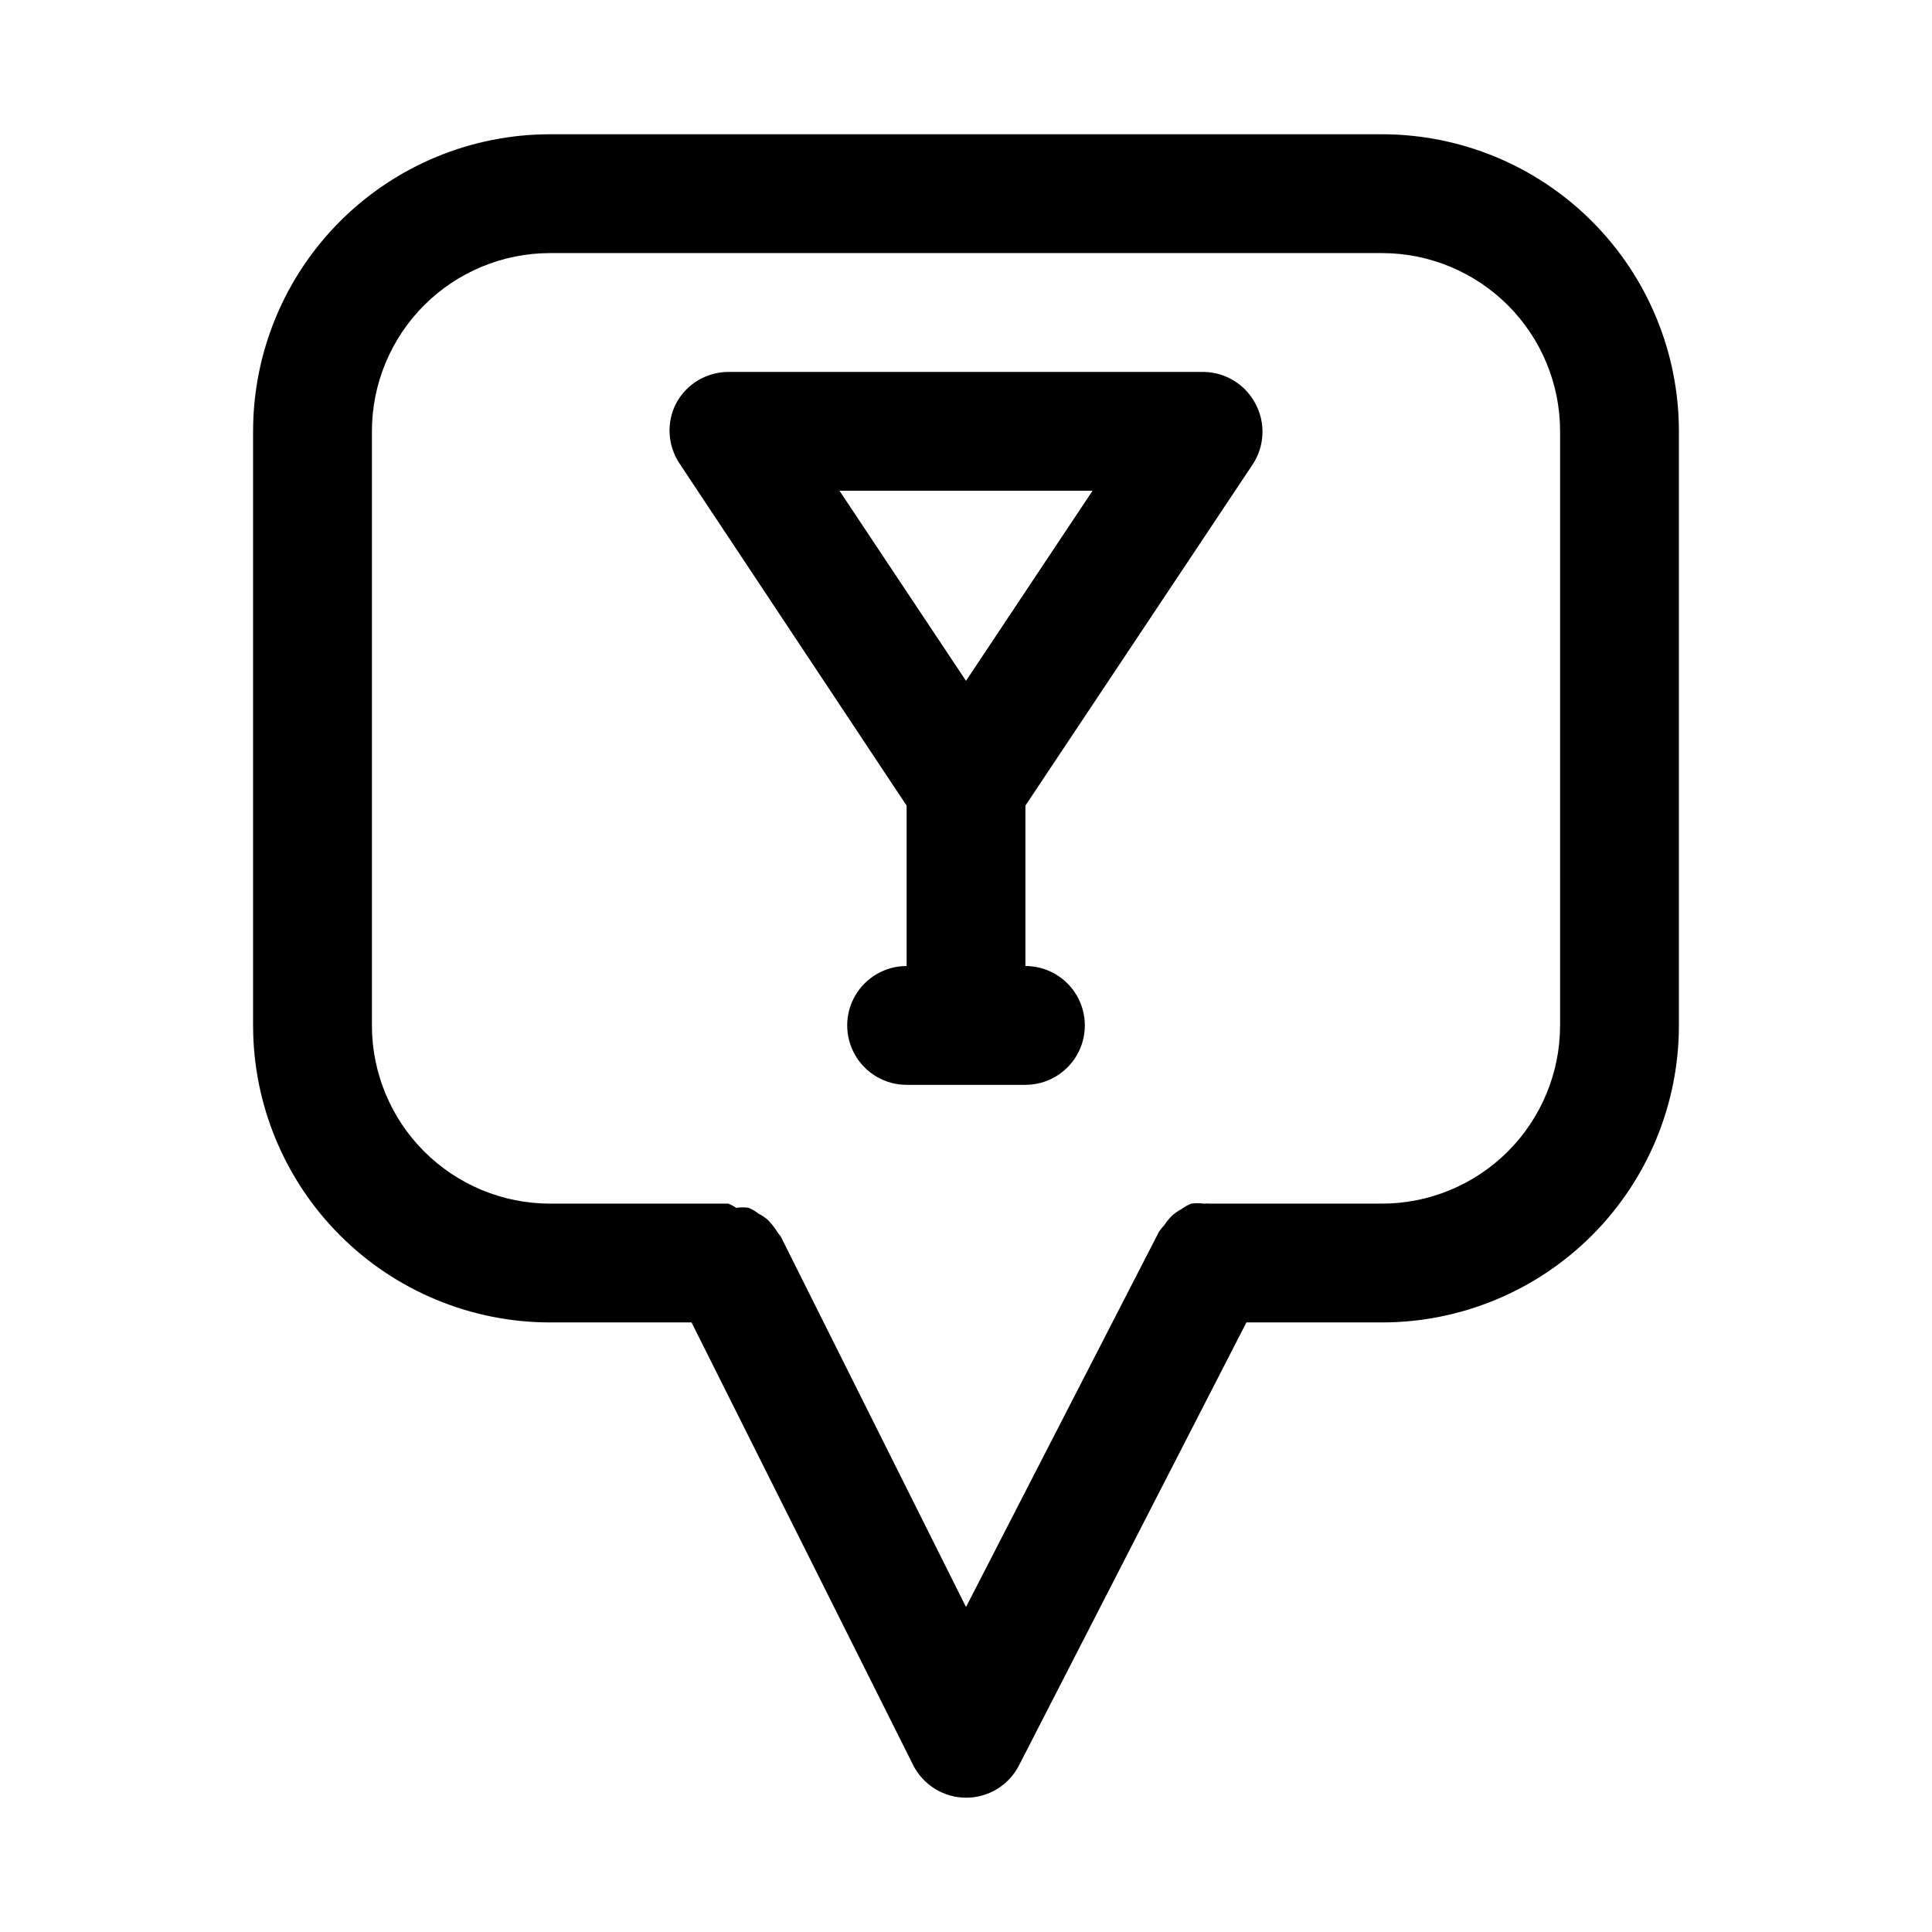
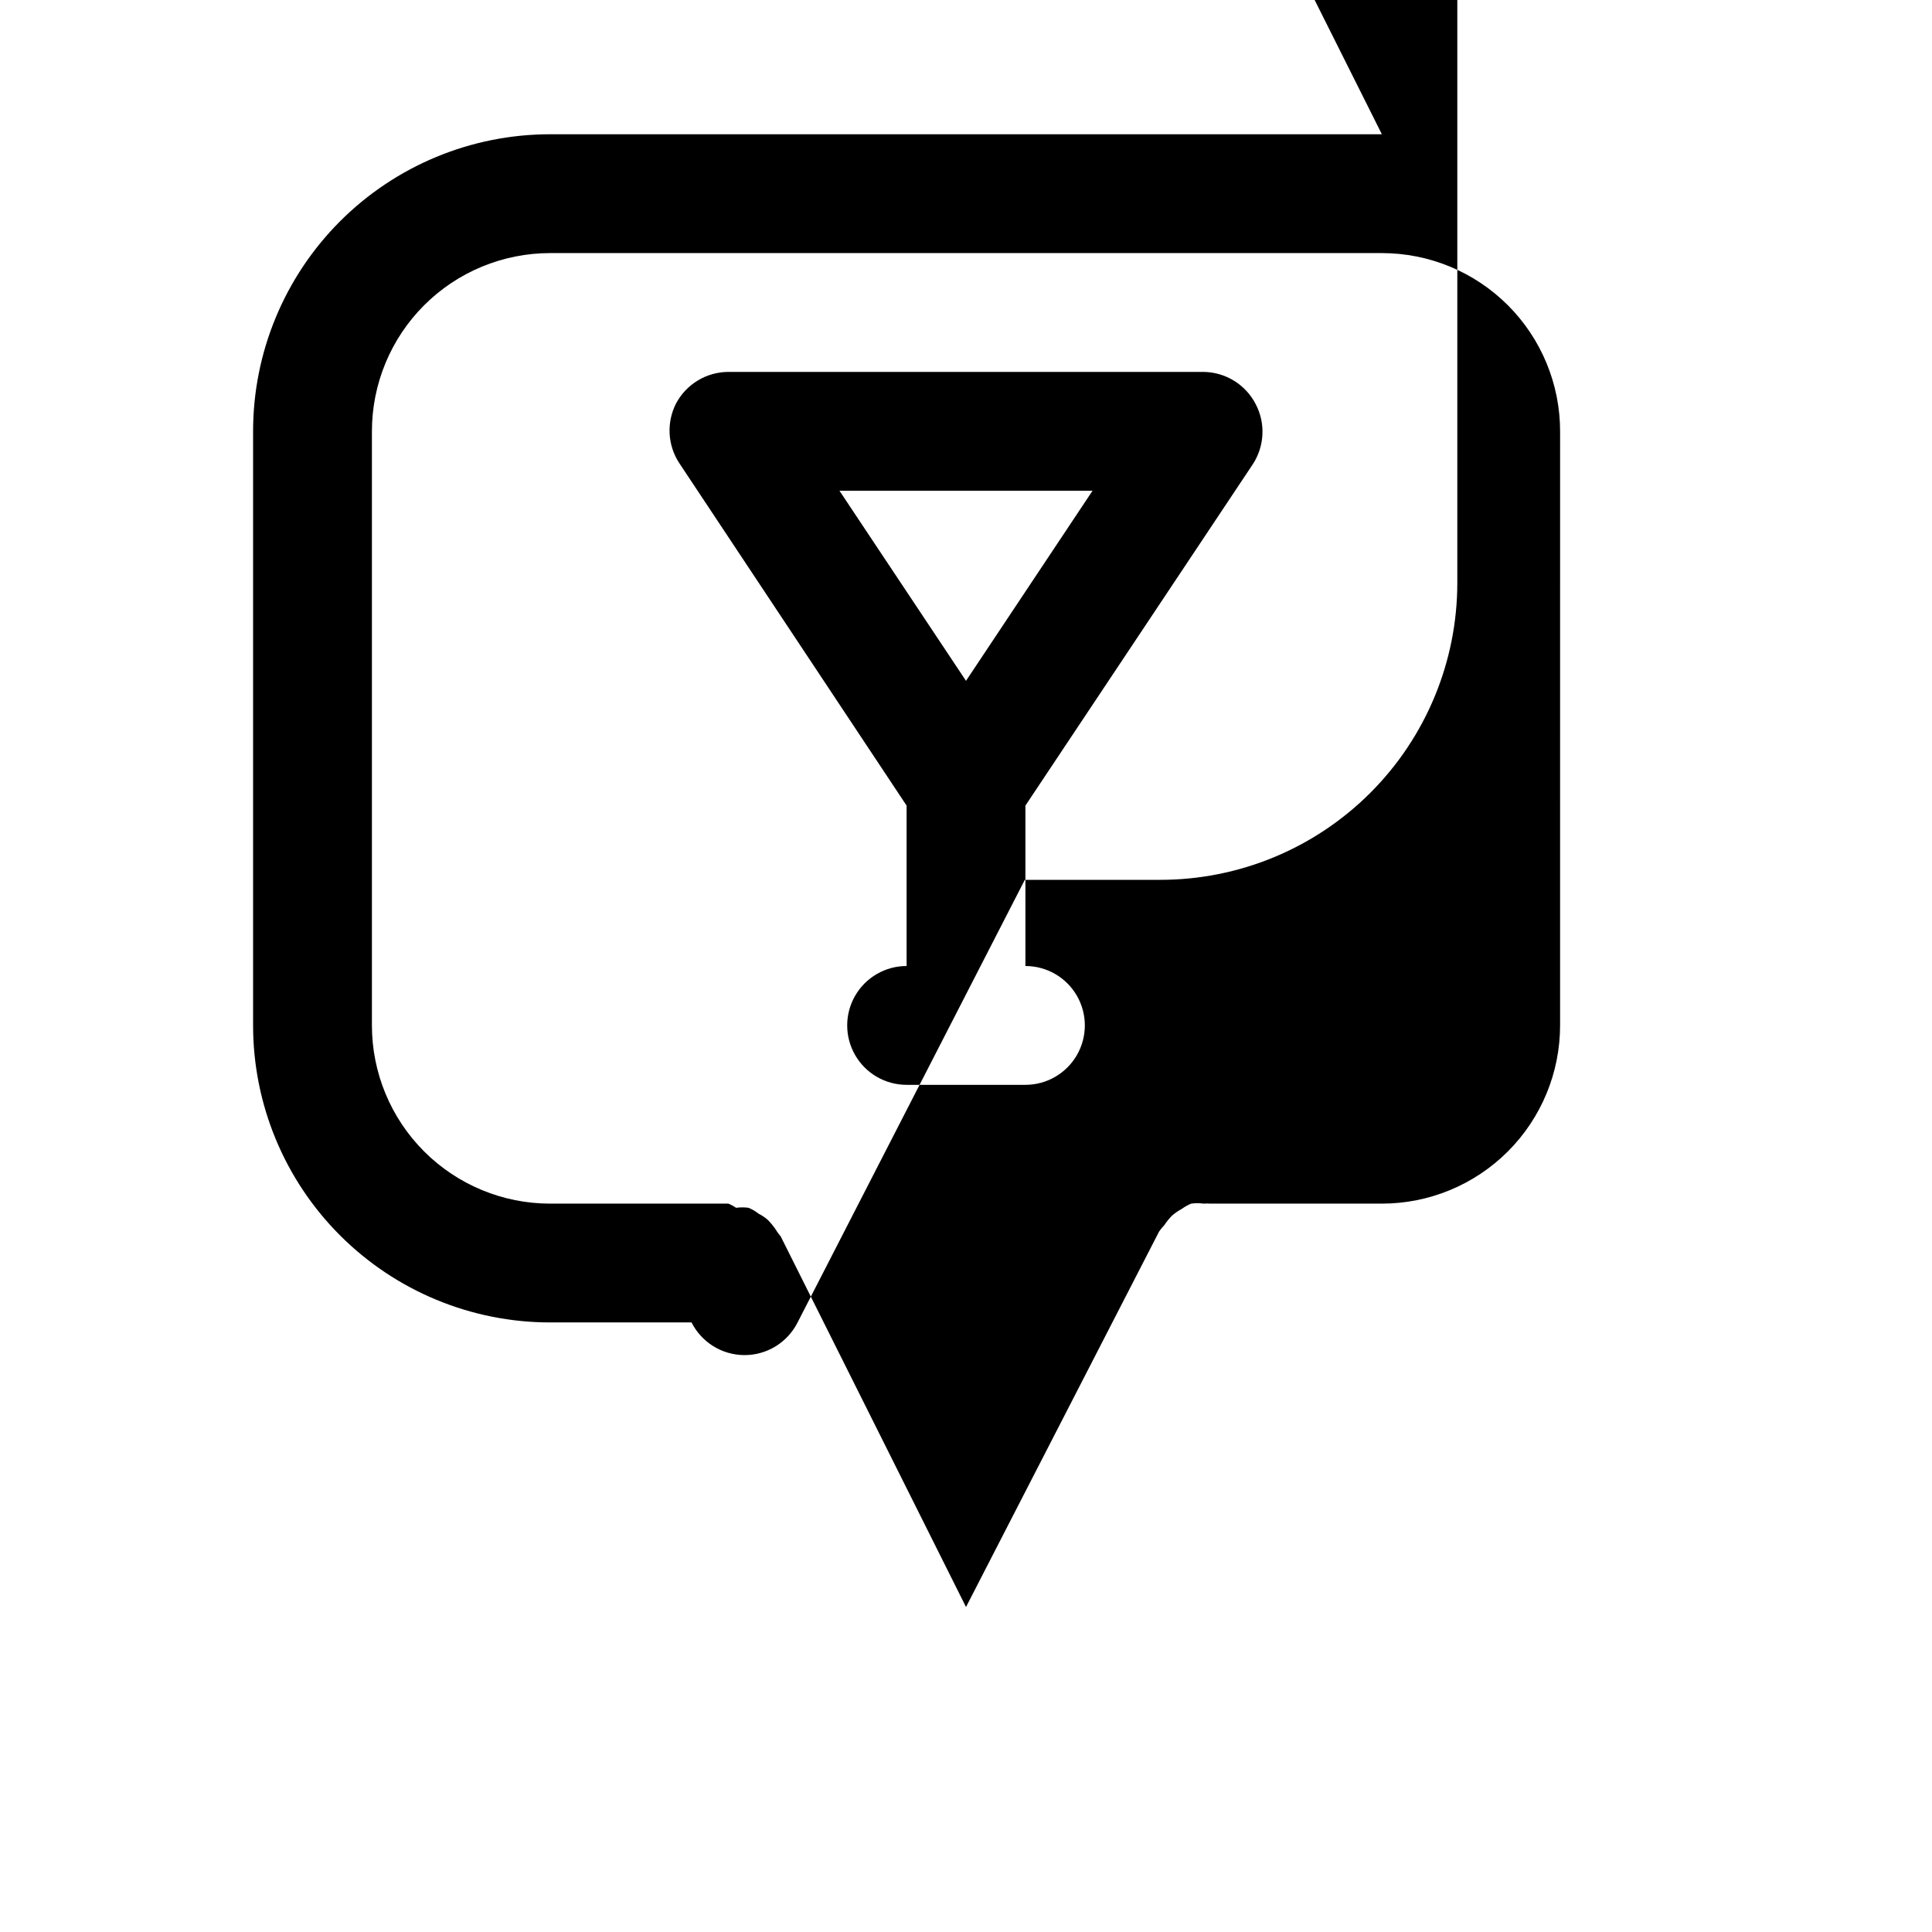
<svg xmlns="http://www.w3.org/2000/svg" fill="#000000" width="800px" height="800px" version="1.1" viewBox="144 144 512 512">
-   <path d="m510.21 179.58h-220.42c-20.875 0-40.898 8.293-55.664 23.055-14.762 14.766-23.055 34.789-23.055 55.664v157.44c0 20.879 8.293 40.902 23.055 55.664 14.766 14.762 34.789 23.055 55.664 23.055h37.473l58.727 117.29-0.004 0.004c1.309 2.594 3.312 4.777 5.785 6.305 2.473 1.531 5.32 2.344 8.23 2.352 2.891 0.008 5.727-0.781 8.199-2.281 2.469-1.5 4.481-3.652 5.812-6.219l60.297-117.45h35.898c20.879 0 40.902-8.293 55.664-23.055 14.762-14.762 23.055-34.785 23.055-55.664v-157.44c0-20.875-8.293-40.898-23.055-55.664-14.762-14.762-34.785-23.055-55.664-23.055zm47.23 236.16c0 12.527-4.977 24.539-13.832 33.398-8.859 8.859-20.871 13.836-33.398 13.836h-45.5c-0.578-0.047-1.156-0.047-1.73 0-1.098-0.152-2.211-0.152-3.309 0-0.891 0.375-1.734 0.852-2.519 1.414-0.898 0.488-1.742 1.066-2.519 1.734-0.766 0.766-1.453 1.609-2.047 2.516-0.516 0.539-0.992 1.117-1.414 1.734l-51.168 99.5-49.121-98.242s-0.945-1.102-1.258-1.73h-0.004c-0.648-0.961-1.387-1.855-2.203-2.676-0.723-0.617-1.516-1.145-2.363-1.574-0.816-0.641-1.719-1.172-2.676-1.574-1.098-0.148-2.207-0.148-3.305 0-0.645-0.441-1.328-0.809-2.047-1.102h-47.234c-12.527 0-24.539-4.977-33.398-13.836-8.855-8.859-13.832-20.871-13.832-33.398v-157.44c0-12.527 4.977-24.539 13.832-33.398 8.859-8.855 20.871-13.832 33.398-13.832h220.42c12.527 0 24.539 4.977 33.398 13.832 8.855 8.859 13.832 20.871 13.832 33.398zm-94.461-173.18h-125.95c-2.848 0.008-5.641 0.789-8.082 2.258s-4.434 3.57-5.773 6.086c-1.266 2.461-1.855 5.215-1.719 7.977 0.137 2.766 1.004 5.445 2.504 7.766l60.301 90.844v42.512c-5.625 0-10.82 3-13.633 7.871s-2.812 10.871 0 15.742c2.812 4.871 8.008 7.875 13.633 7.875h31.488c5.625 0 10.824-3.004 13.637-7.875 2.812-4.871 2.812-10.871 0-15.742s-8.012-7.871-13.637-7.871v-42.512l60.301-90.527c1.504-2.324 2.367-5.004 2.504-7.766 0.141-2.766-0.453-5.516-1.719-7.977-1.293-2.574-3.273-4.742-5.715-6.269-2.441-1.527-5.258-2.356-8.137-2.391zm-62.977 81.867-33.535-50.379h67.07z" />
+   <path d="m510.21 179.58h-220.42c-20.875 0-40.898 8.293-55.664 23.055-14.762 14.766-23.055 34.789-23.055 55.664v157.44c0 20.879 8.293 40.902 23.055 55.664 14.766 14.762 34.789 23.055 55.664 23.055h37.473c1.309 2.594 3.312 4.777 5.785 6.305 2.473 1.531 5.32 2.344 8.23 2.352 2.891 0.008 5.727-0.781 8.199-2.281 2.469-1.5 4.481-3.652 5.812-6.219l60.297-117.45h35.898c20.879 0 40.902-8.293 55.664-23.055 14.762-14.762 23.055-34.785 23.055-55.664v-157.44c0-20.875-8.293-40.898-23.055-55.664-14.762-14.762-34.785-23.055-55.664-23.055zm47.23 236.16c0 12.527-4.977 24.539-13.832 33.398-8.859 8.859-20.871 13.836-33.398 13.836h-45.5c-0.578-0.047-1.156-0.047-1.73 0-1.098-0.152-2.211-0.152-3.309 0-0.891 0.375-1.734 0.852-2.519 1.414-0.898 0.488-1.742 1.066-2.519 1.734-0.766 0.766-1.453 1.609-2.047 2.516-0.516 0.539-0.992 1.117-1.414 1.734l-51.168 99.5-49.121-98.242s-0.945-1.102-1.258-1.73h-0.004c-0.648-0.961-1.387-1.855-2.203-2.676-0.723-0.617-1.516-1.145-2.363-1.574-0.816-0.641-1.719-1.172-2.676-1.574-1.098-0.148-2.207-0.148-3.305 0-0.645-0.441-1.328-0.809-2.047-1.102h-47.234c-12.527 0-24.539-4.977-33.398-13.836-8.855-8.859-13.832-20.871-13.832-33.398v-157.44c0-12.527 4.977-24.539 13.832-33.398 8.859-8.855 20.871-13.832 33.398-13.832h220.42c12.527 0 24.539 4.977 33.398 13.832 8.855 8.859 13.832 20.871 13.832 33.398zm-94.461-173.18h-125.95c-2.848 0.008-5.641 0.789-8.082 2.258s-4.434 3.57-5.773 6.086c-1.266 2.461-1.855 5.215-1.719 7.977 0.137 2.766 1.004 5.445 2.504 7.766l60.301 90.844v42.512c-5.625 0-10.82 3-13.633 7.871s-2.812 10.871 0 15.742c2.812 4.871 8.008 7.875 13.633 7.875h31.488c5.625 0 10.824-3.004 13.637-7.875 2.812-4.871 2.812-10.871 0-15.742s-8.012-7.871-13.637-7.871v-42.512l60.301-90.527c1.504-2.324 2.367-5.004 2.504-7.766 0.141-2.766-0.453-5.516-1.719-7.977-1.293-2.574-3.273-4.742-5.715-6.269-2.441-1.527-5.258-2.356-8.137-2.391zm-62.977 81.867-33.535-50.379h67.07z" />
</svg>